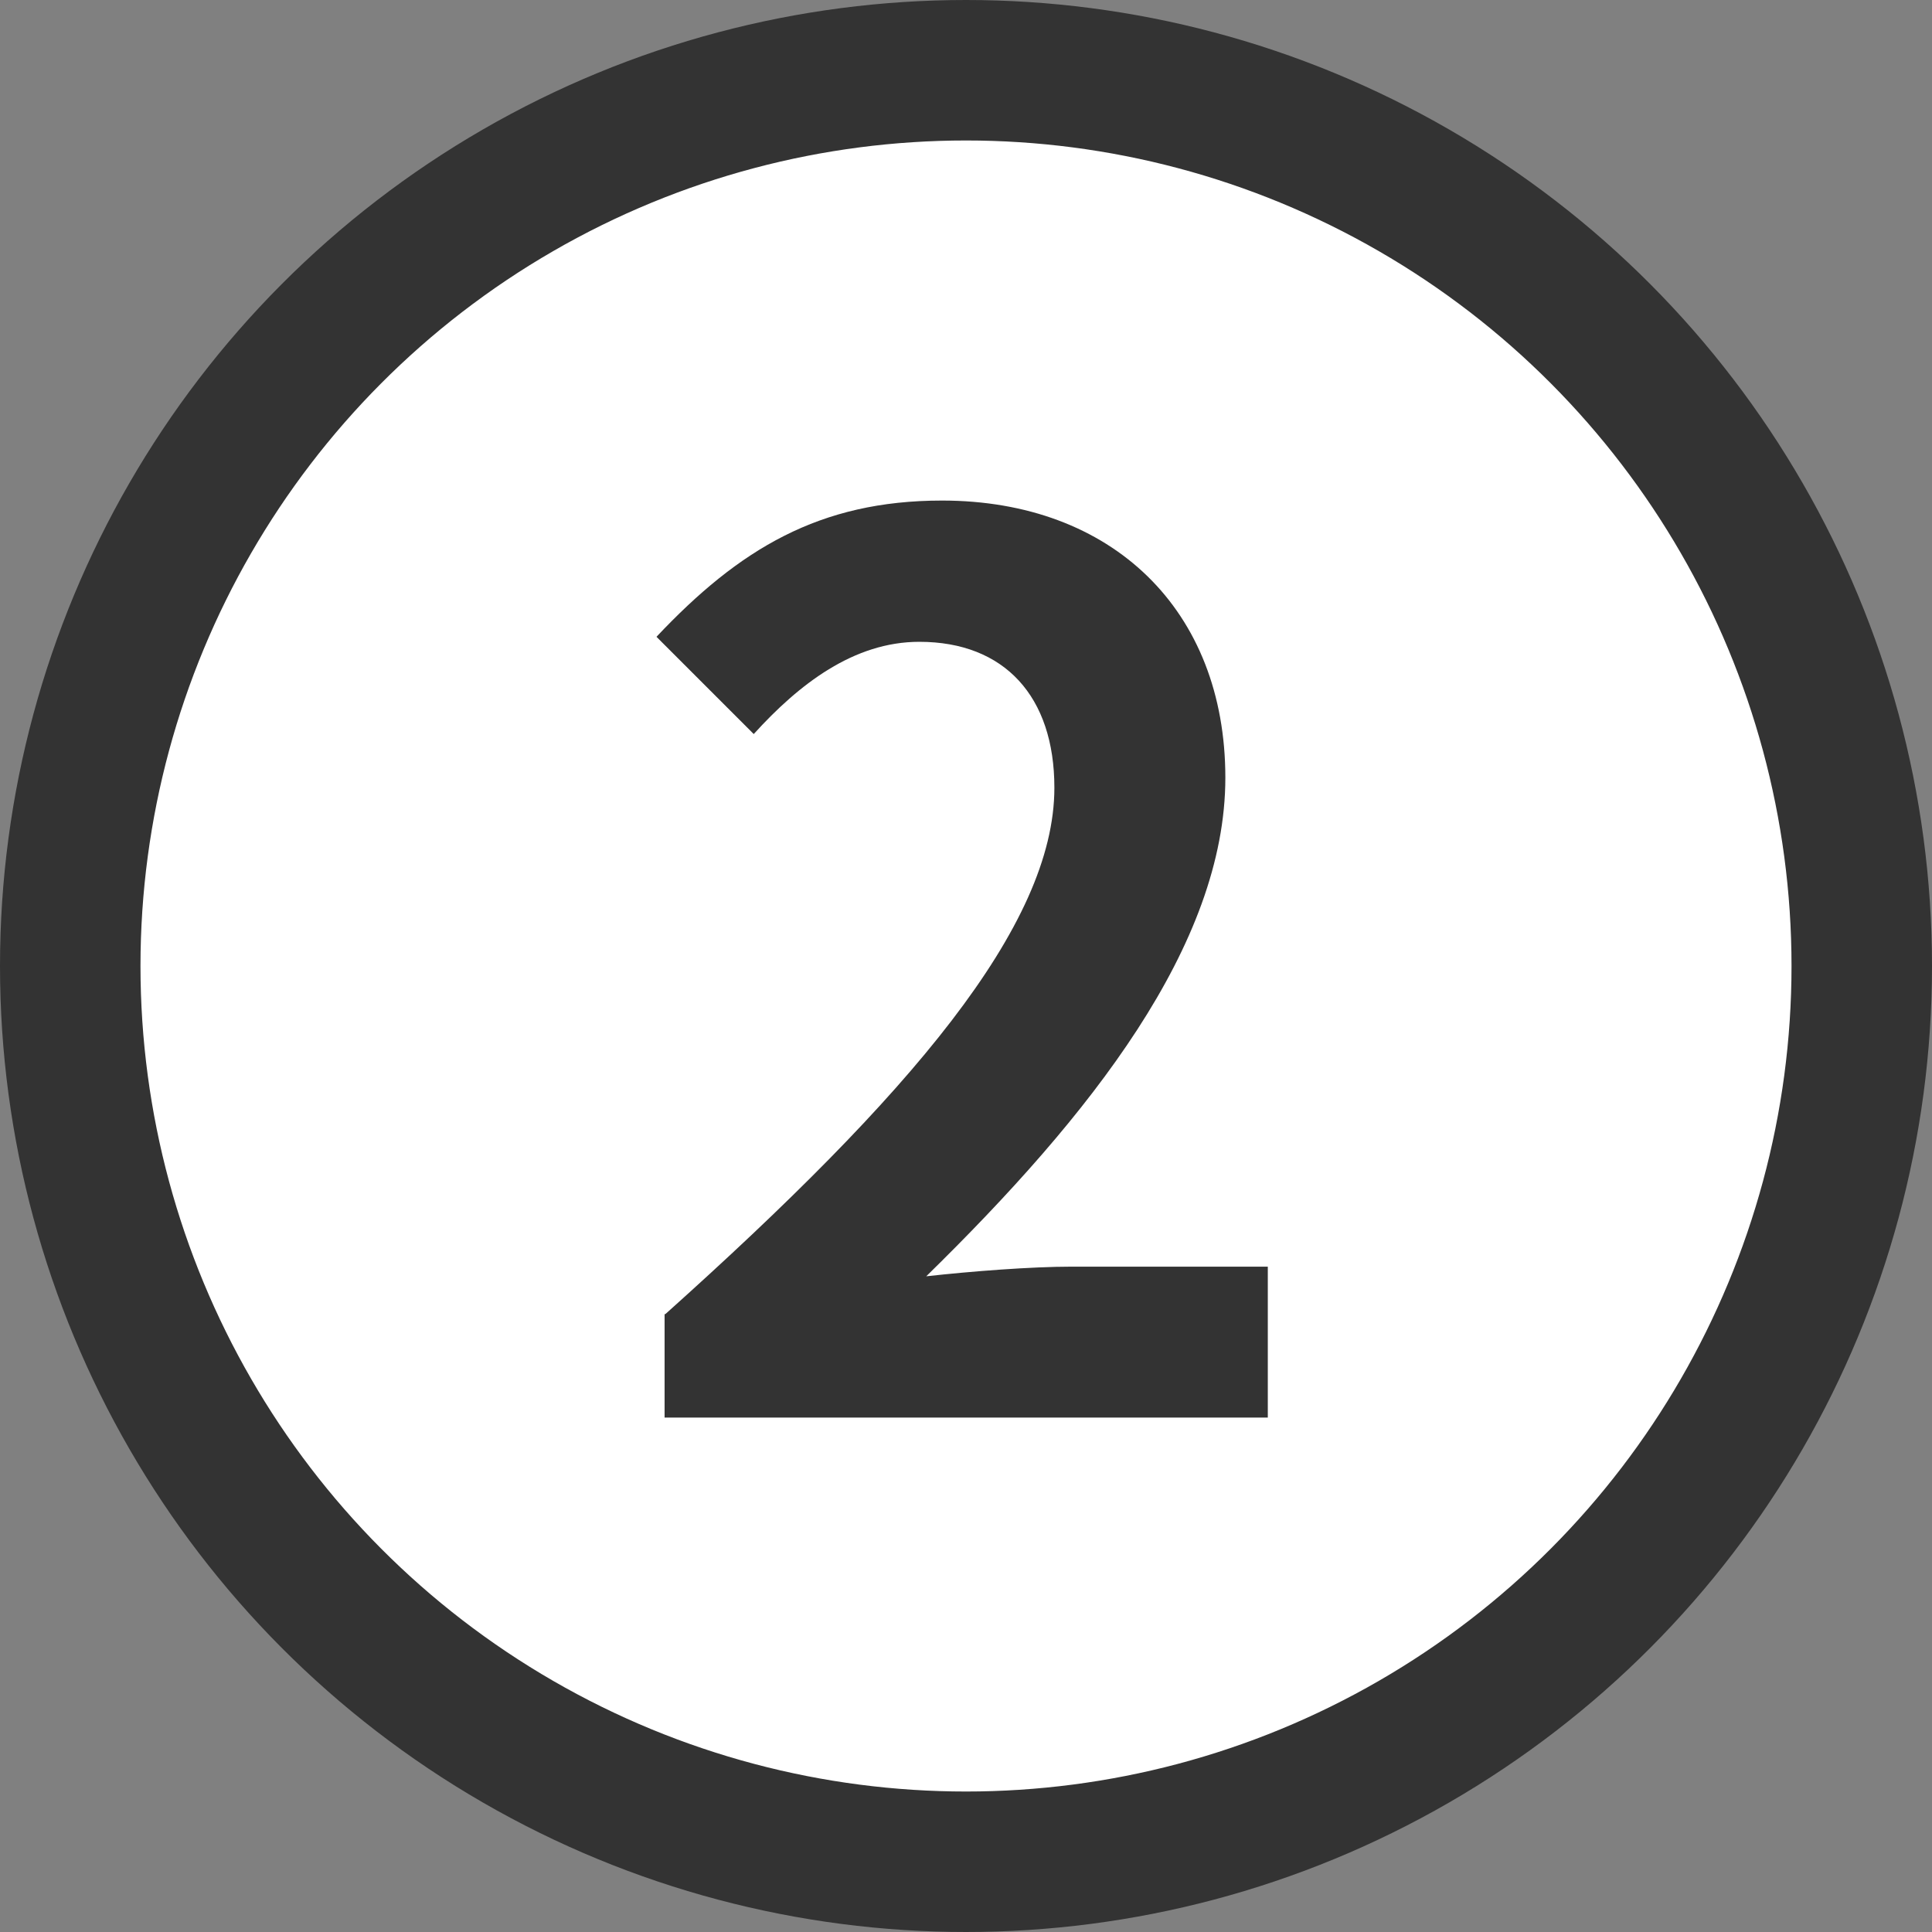
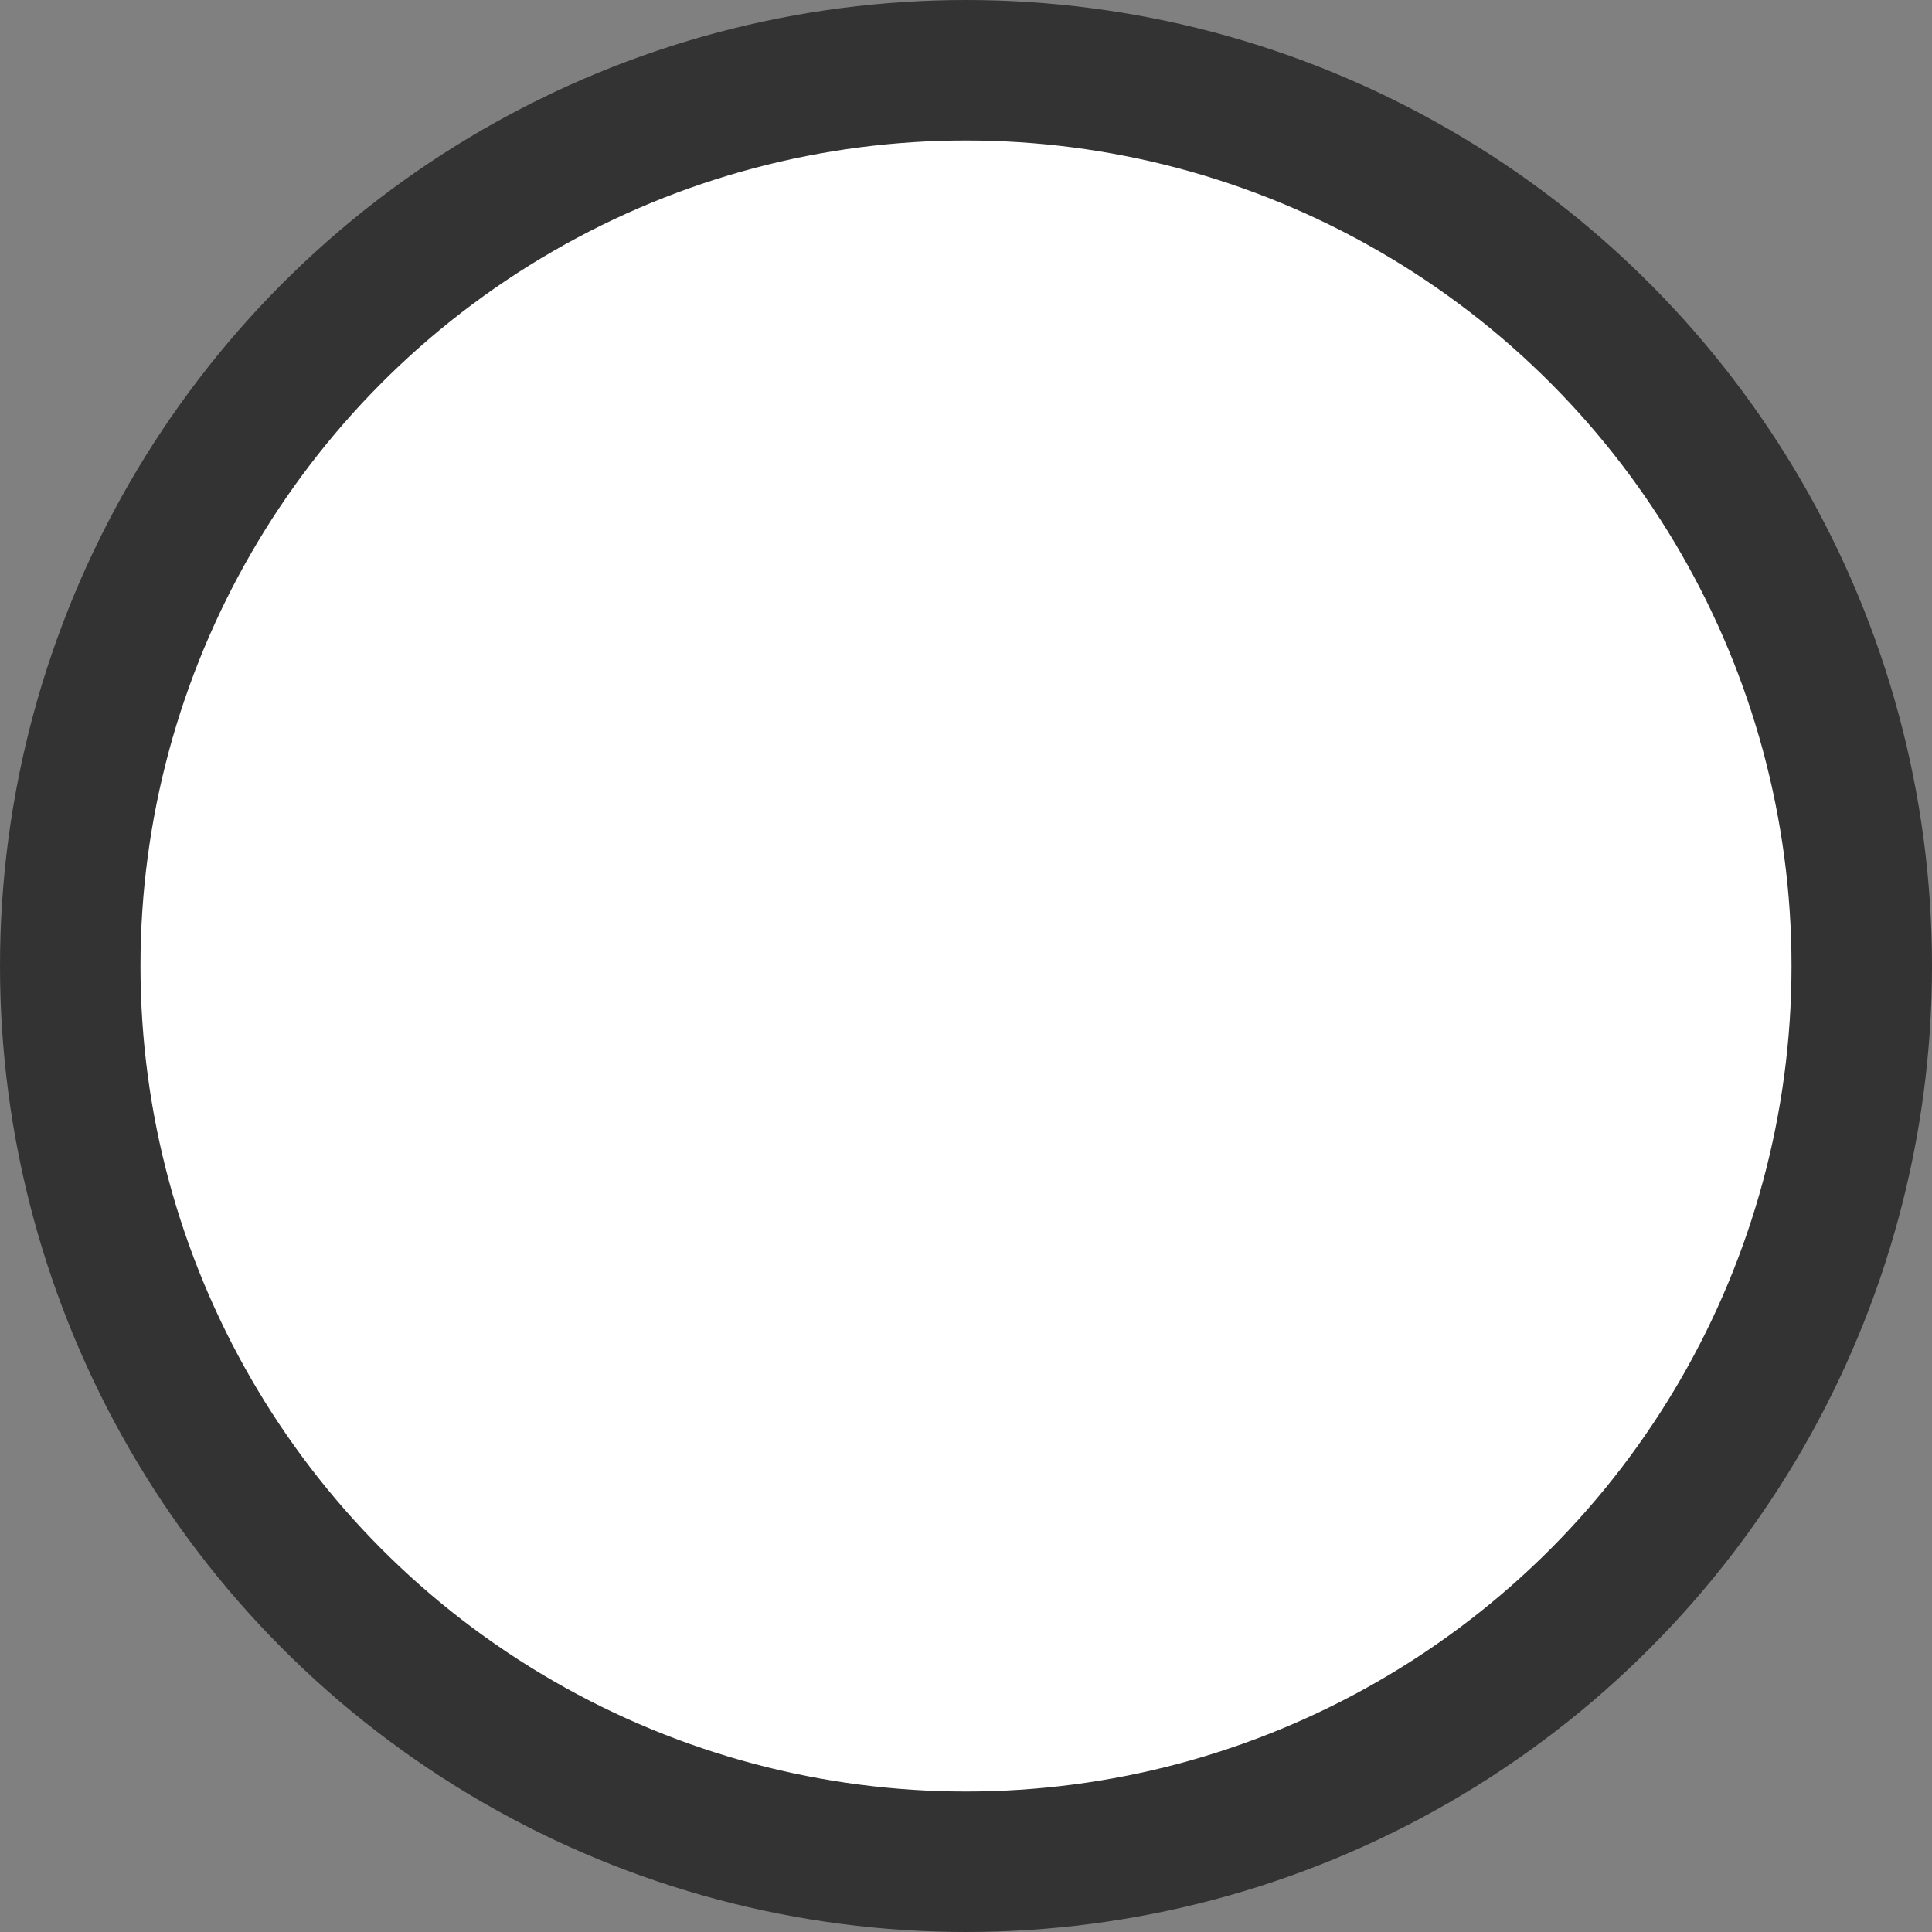
<svg xmlns="http://www.w3.org/2000/svg" id="a" viewBox="0 0 50.06 50.06">
  <rect x="0" y="0" width="50.06" height="50.06" fill="#808080" stroke="none" />
  <defs>
    <style>
      .b {
        fill: #fff;
        stroke: #333;
        stroke-miterlimit: 10;
        stroke-width: 3.64px;
      }

      .c {
        fill: #333;
      }
    </style>
  </defs>
  <circle class="b" cx="25.03" cy="25.03" r="23.21" />
-   <path class="c" d="M17.24,34.05c6.33-5.67,10.08-10.05,10.08-13.64,0-2.36-1.29-3.78-3.5-3.78-1.7,0-3.12,1.1-4.29,2.39l-2.52-2.52c2.14-2.27,4.22-3.53,7.4-3.53,4.41,0,7.34,2.84,7.34,7.18s-3.5,8.76-7.75,12.92c1.17-.13,2.71-.25,3.78-.25h5.07v3.91h-15.63v-2.68h.02Z" />
</svg>